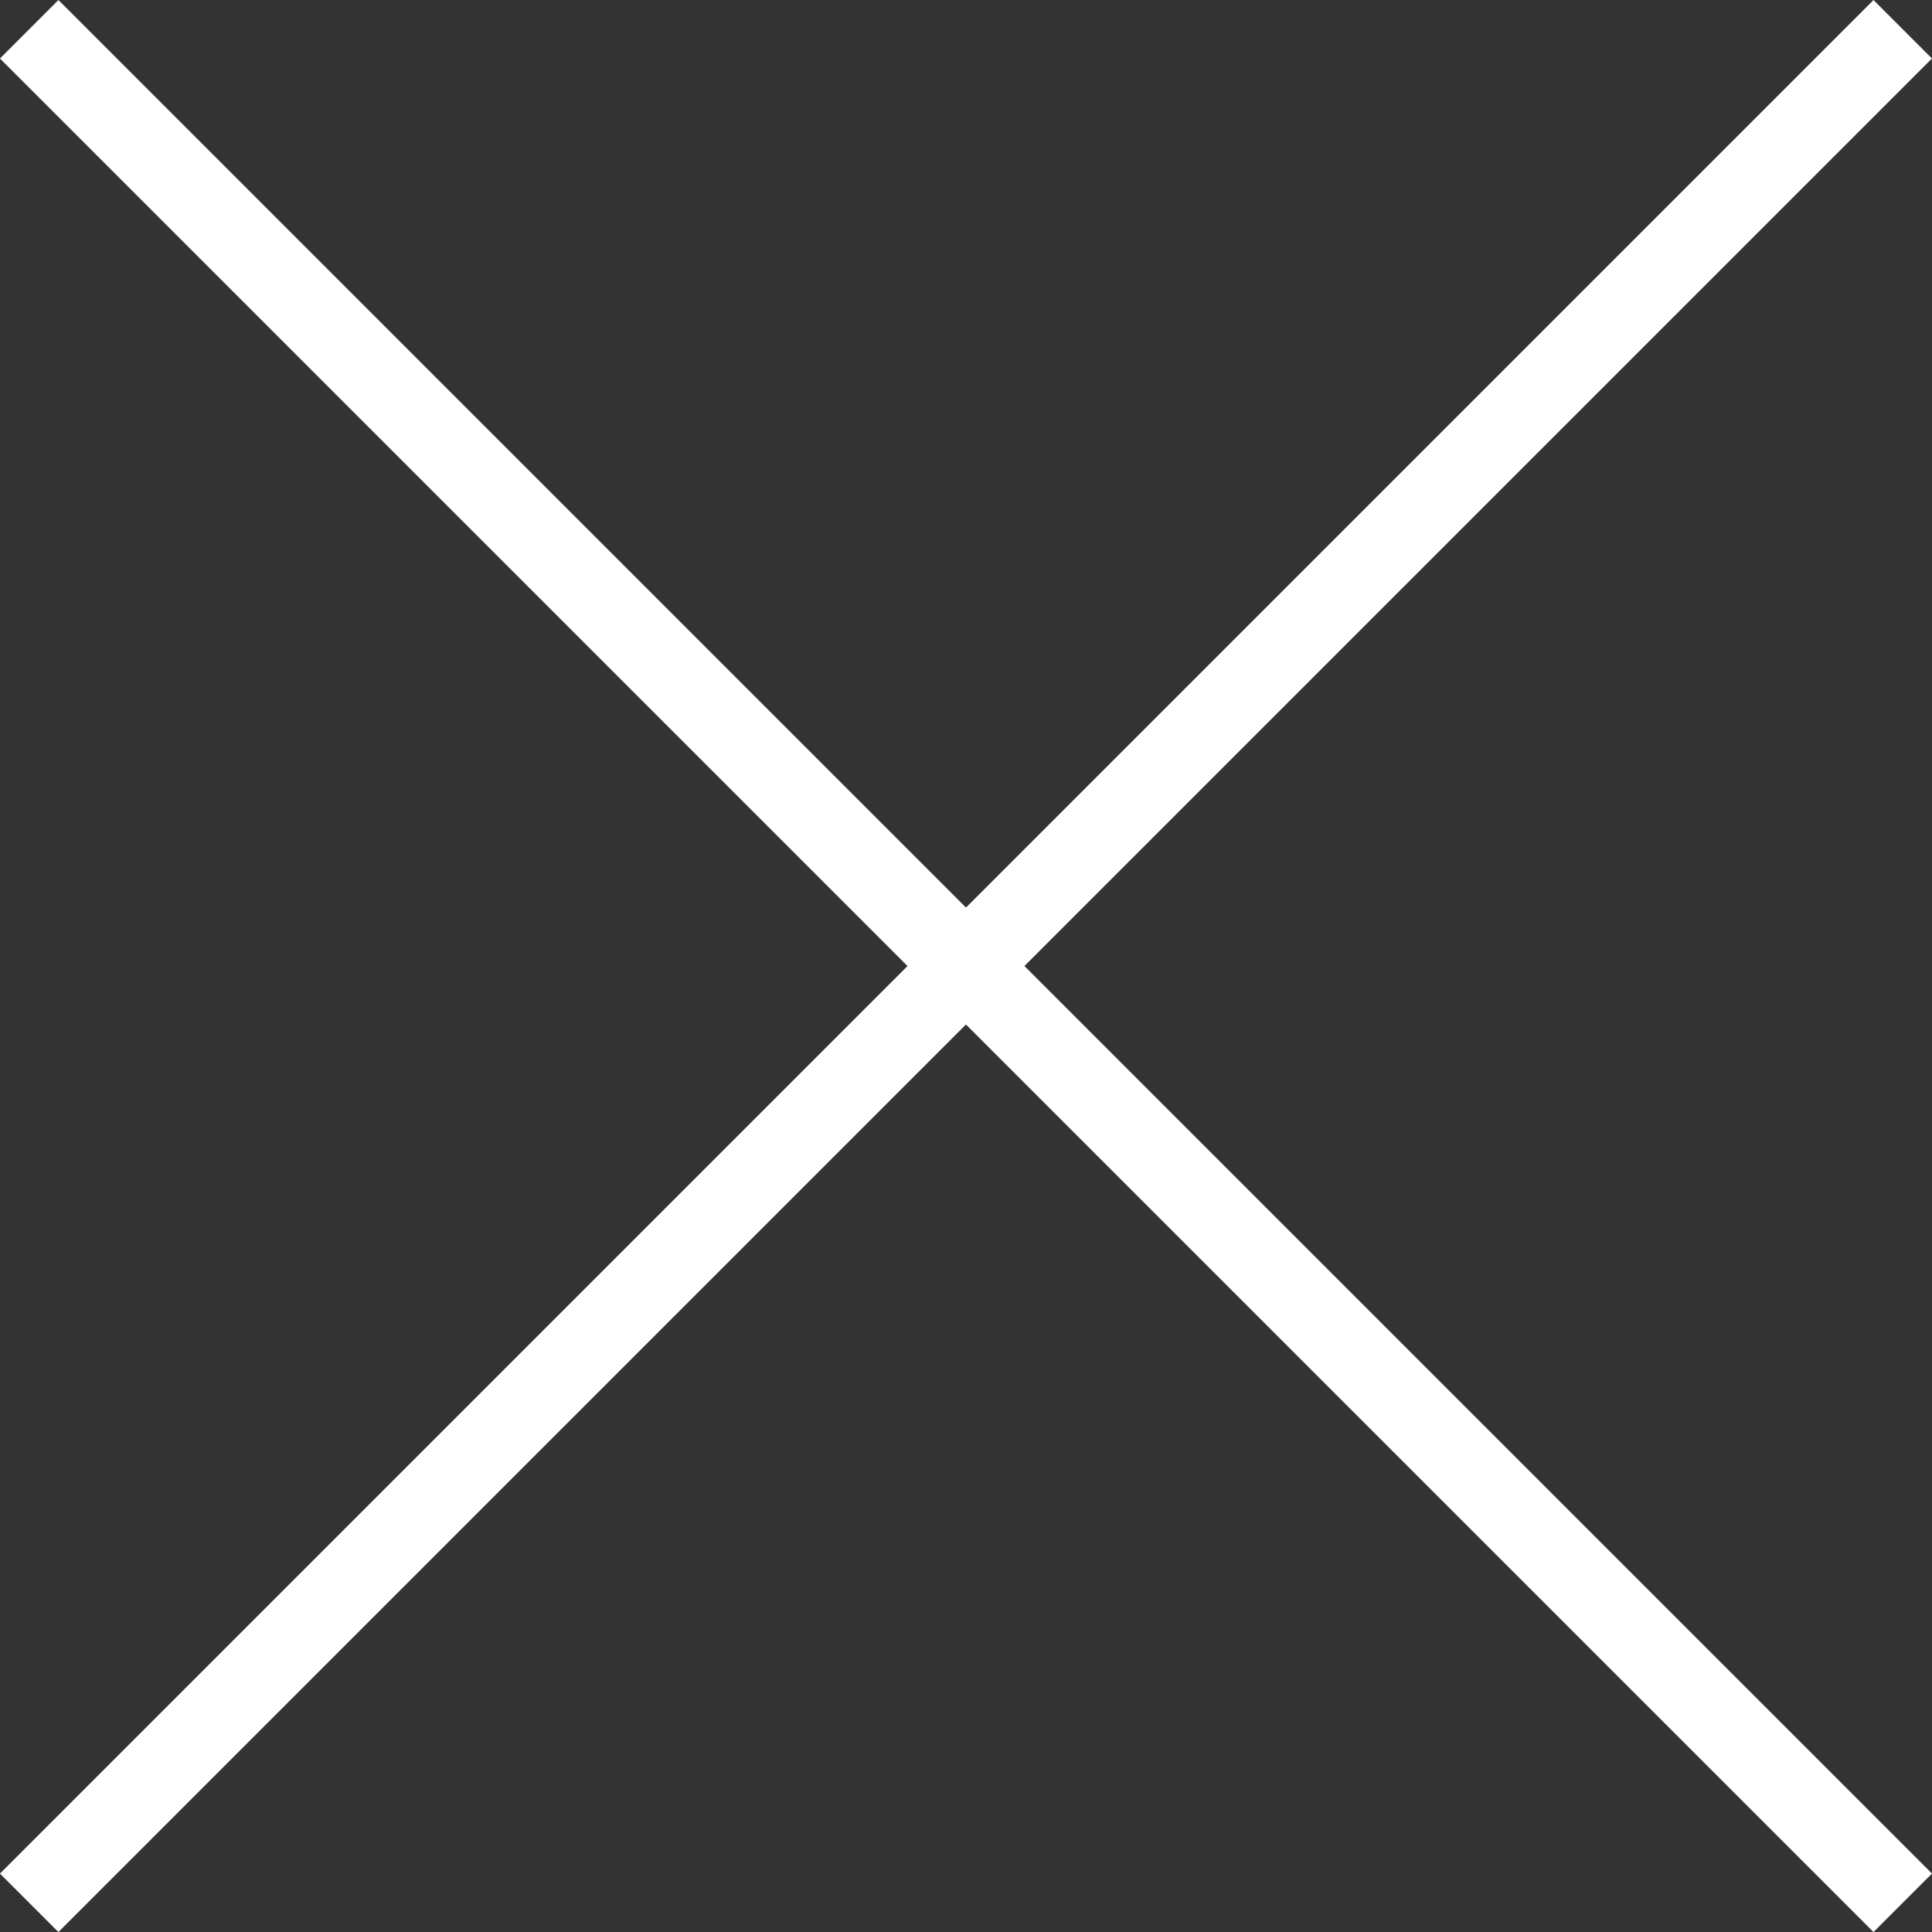
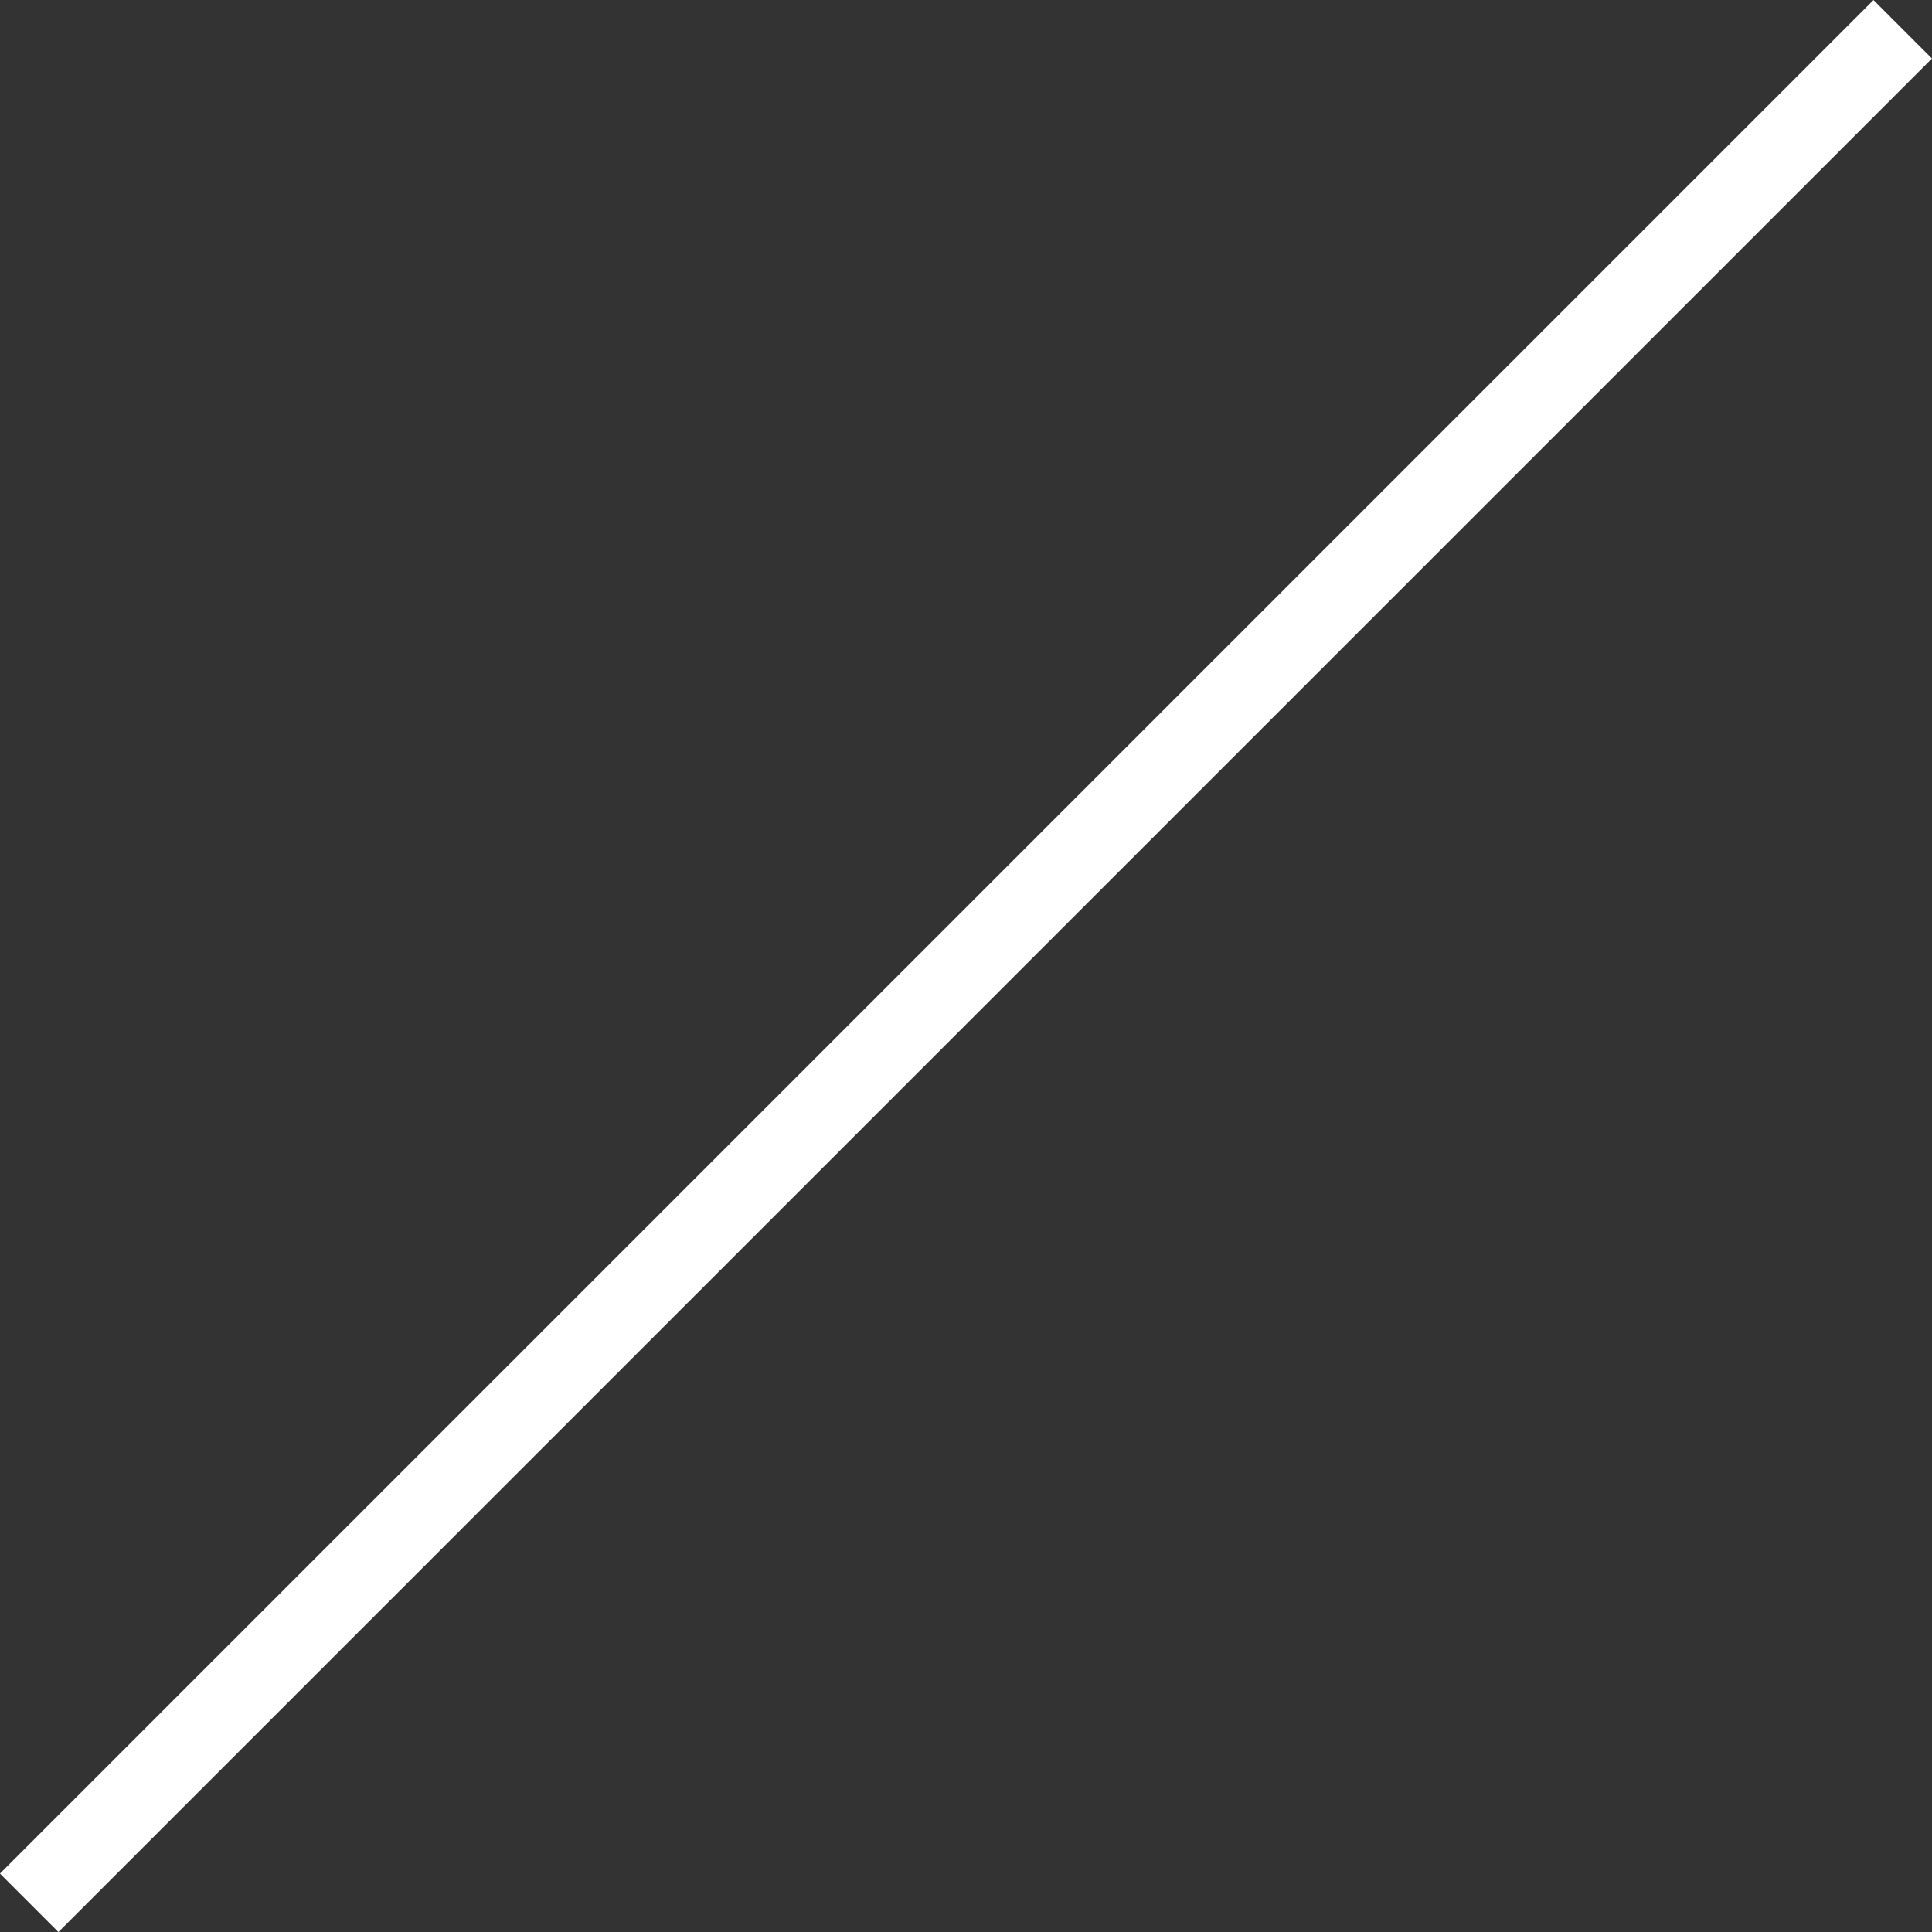
<svg xmlns="http://www.w3.org/2000/svg" width="23.369" height="23.369" viewBox="0 0 23.369 23.369">
  <rect x="0" y="0" width="23.369" height="23.369" fill="#333333" stroke="none" />
  <g id="グループ_776" data-name="グループ 776" transform="translate(-348.559 -18.072)">
    <line id="線_12" data-name="線 12" y1="22.662" x2="22.662" transform="translate(348.912 18.426)" fill="none" stroke="#fff" stroke-miterlimit="10" stroke-width="1" />
-     <line id="線_13" data-name="線 13" x1="22.662" y1="22.662" transform="translate(348.912 18.426)" fill="none" stroke="#fff" stroke-miterlimit="10" stroke-width="1" />
  </g>
</svg>